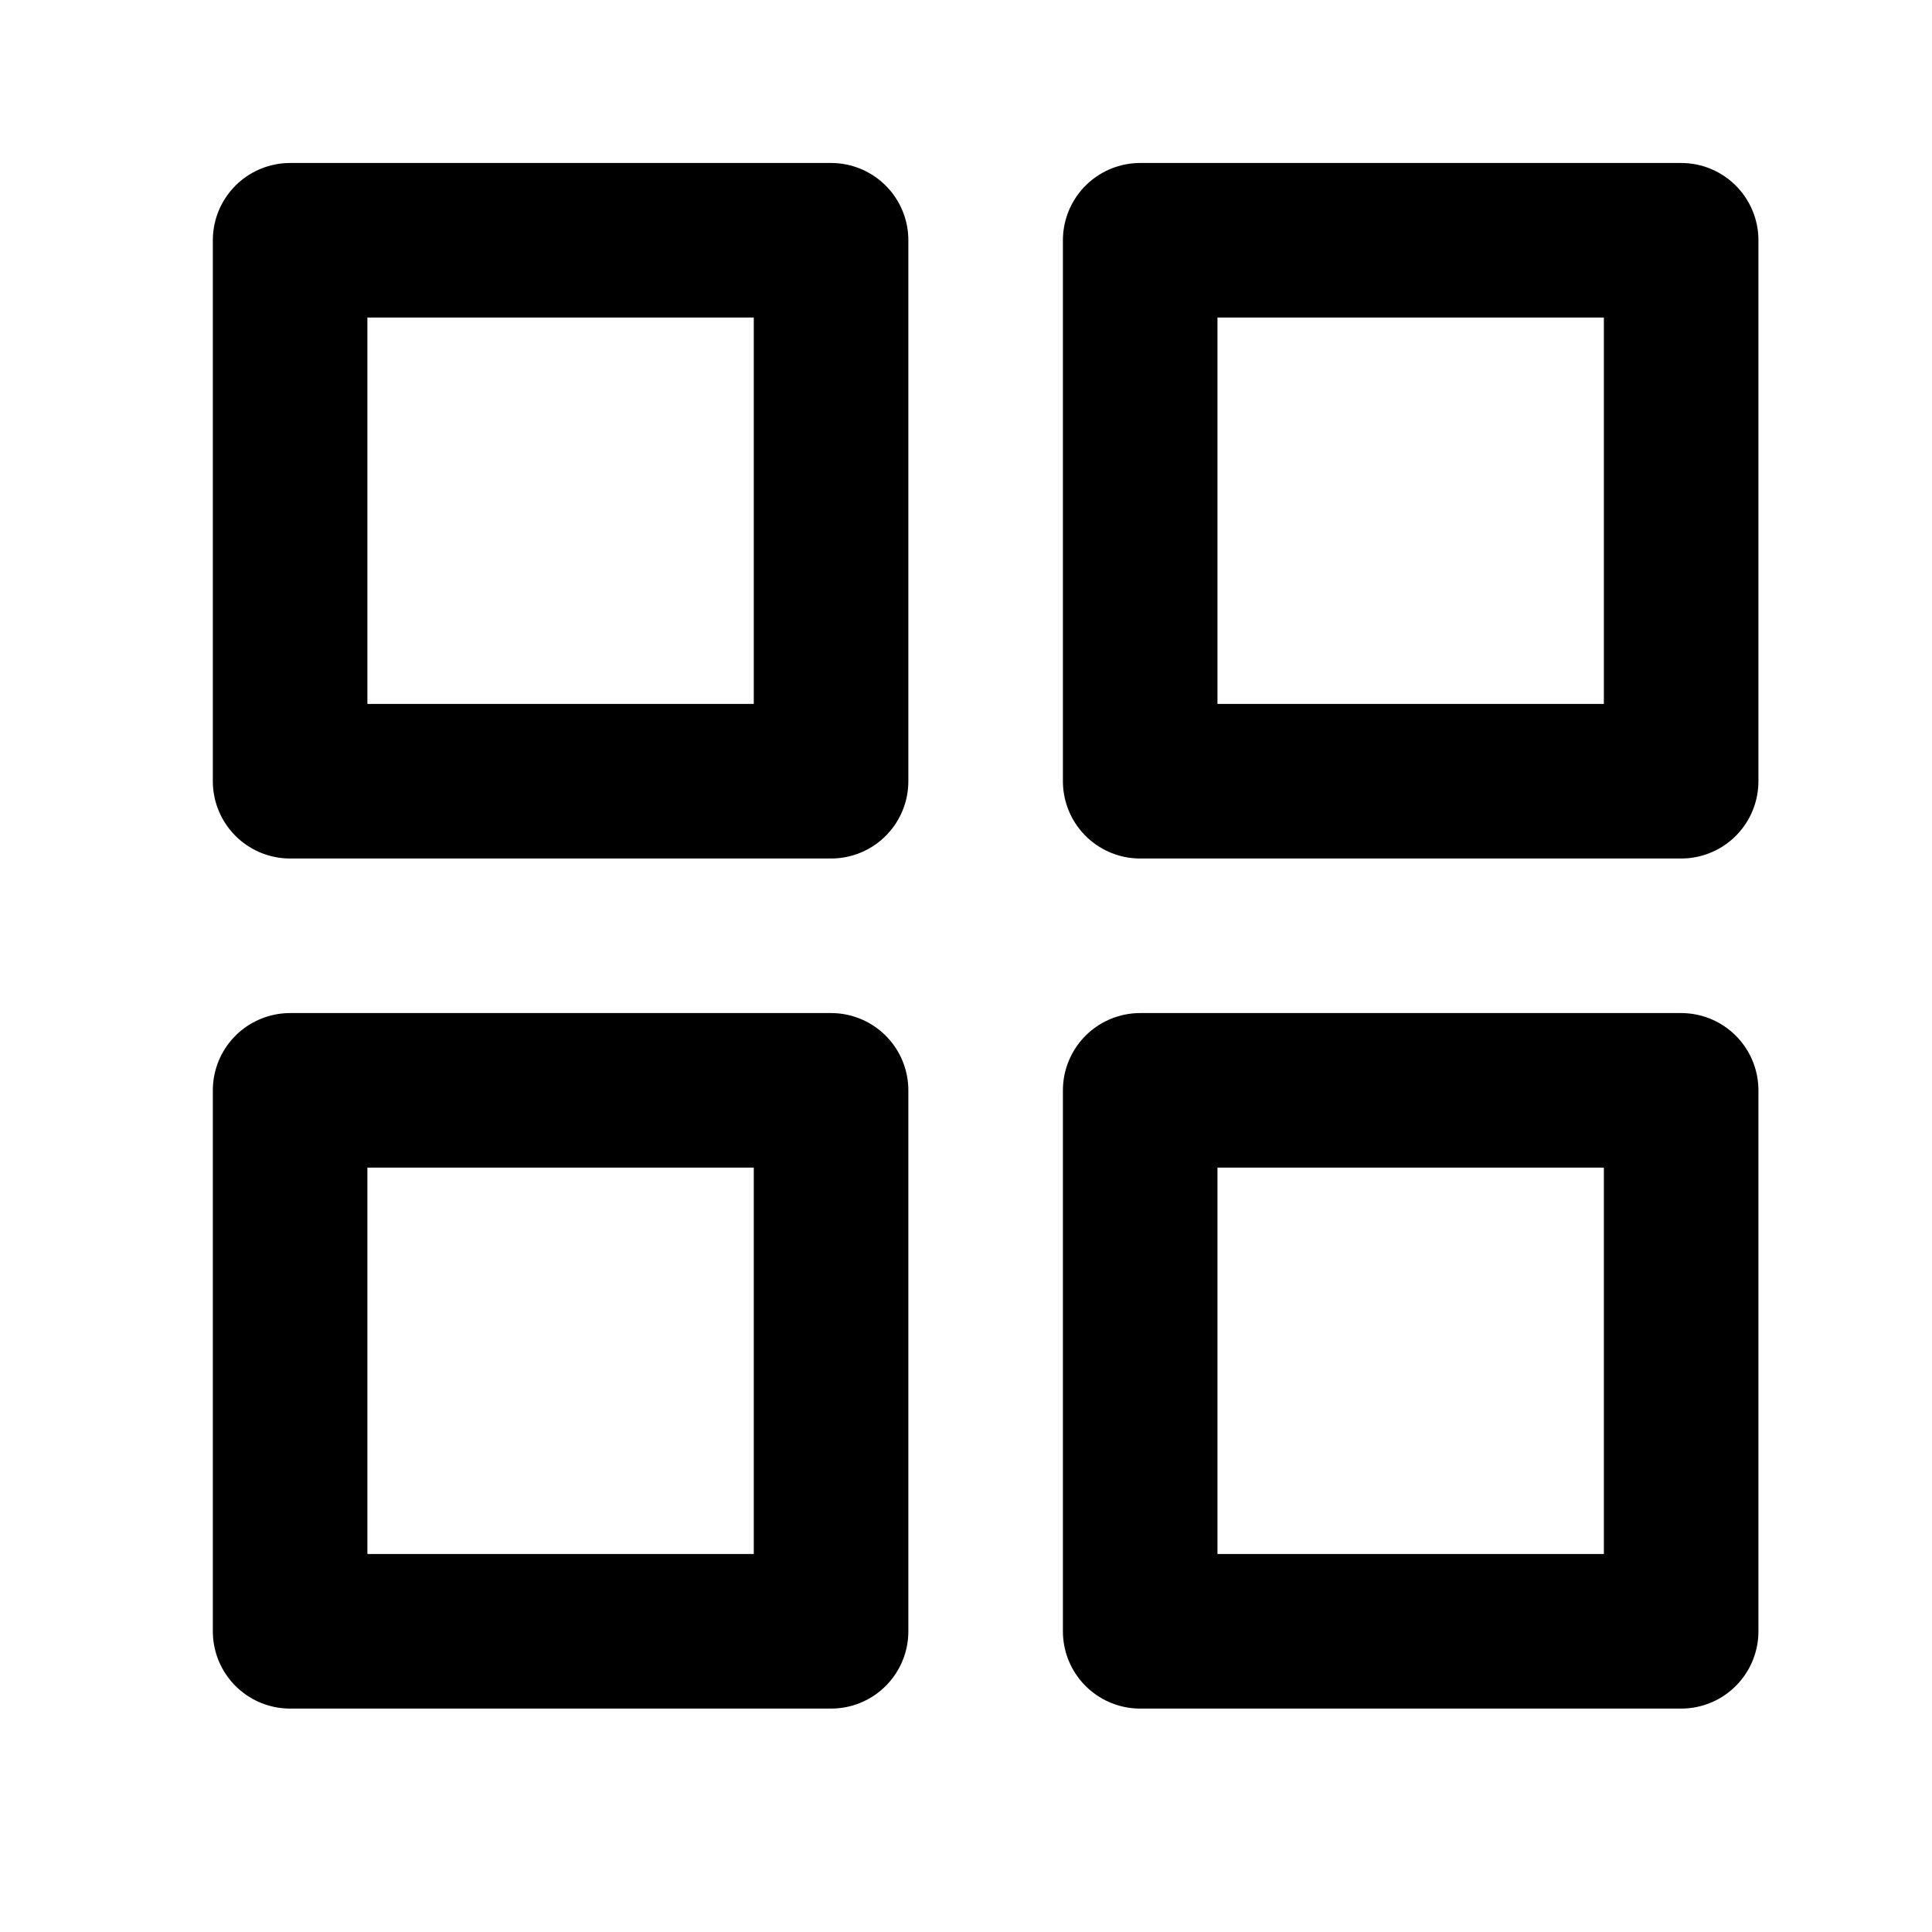
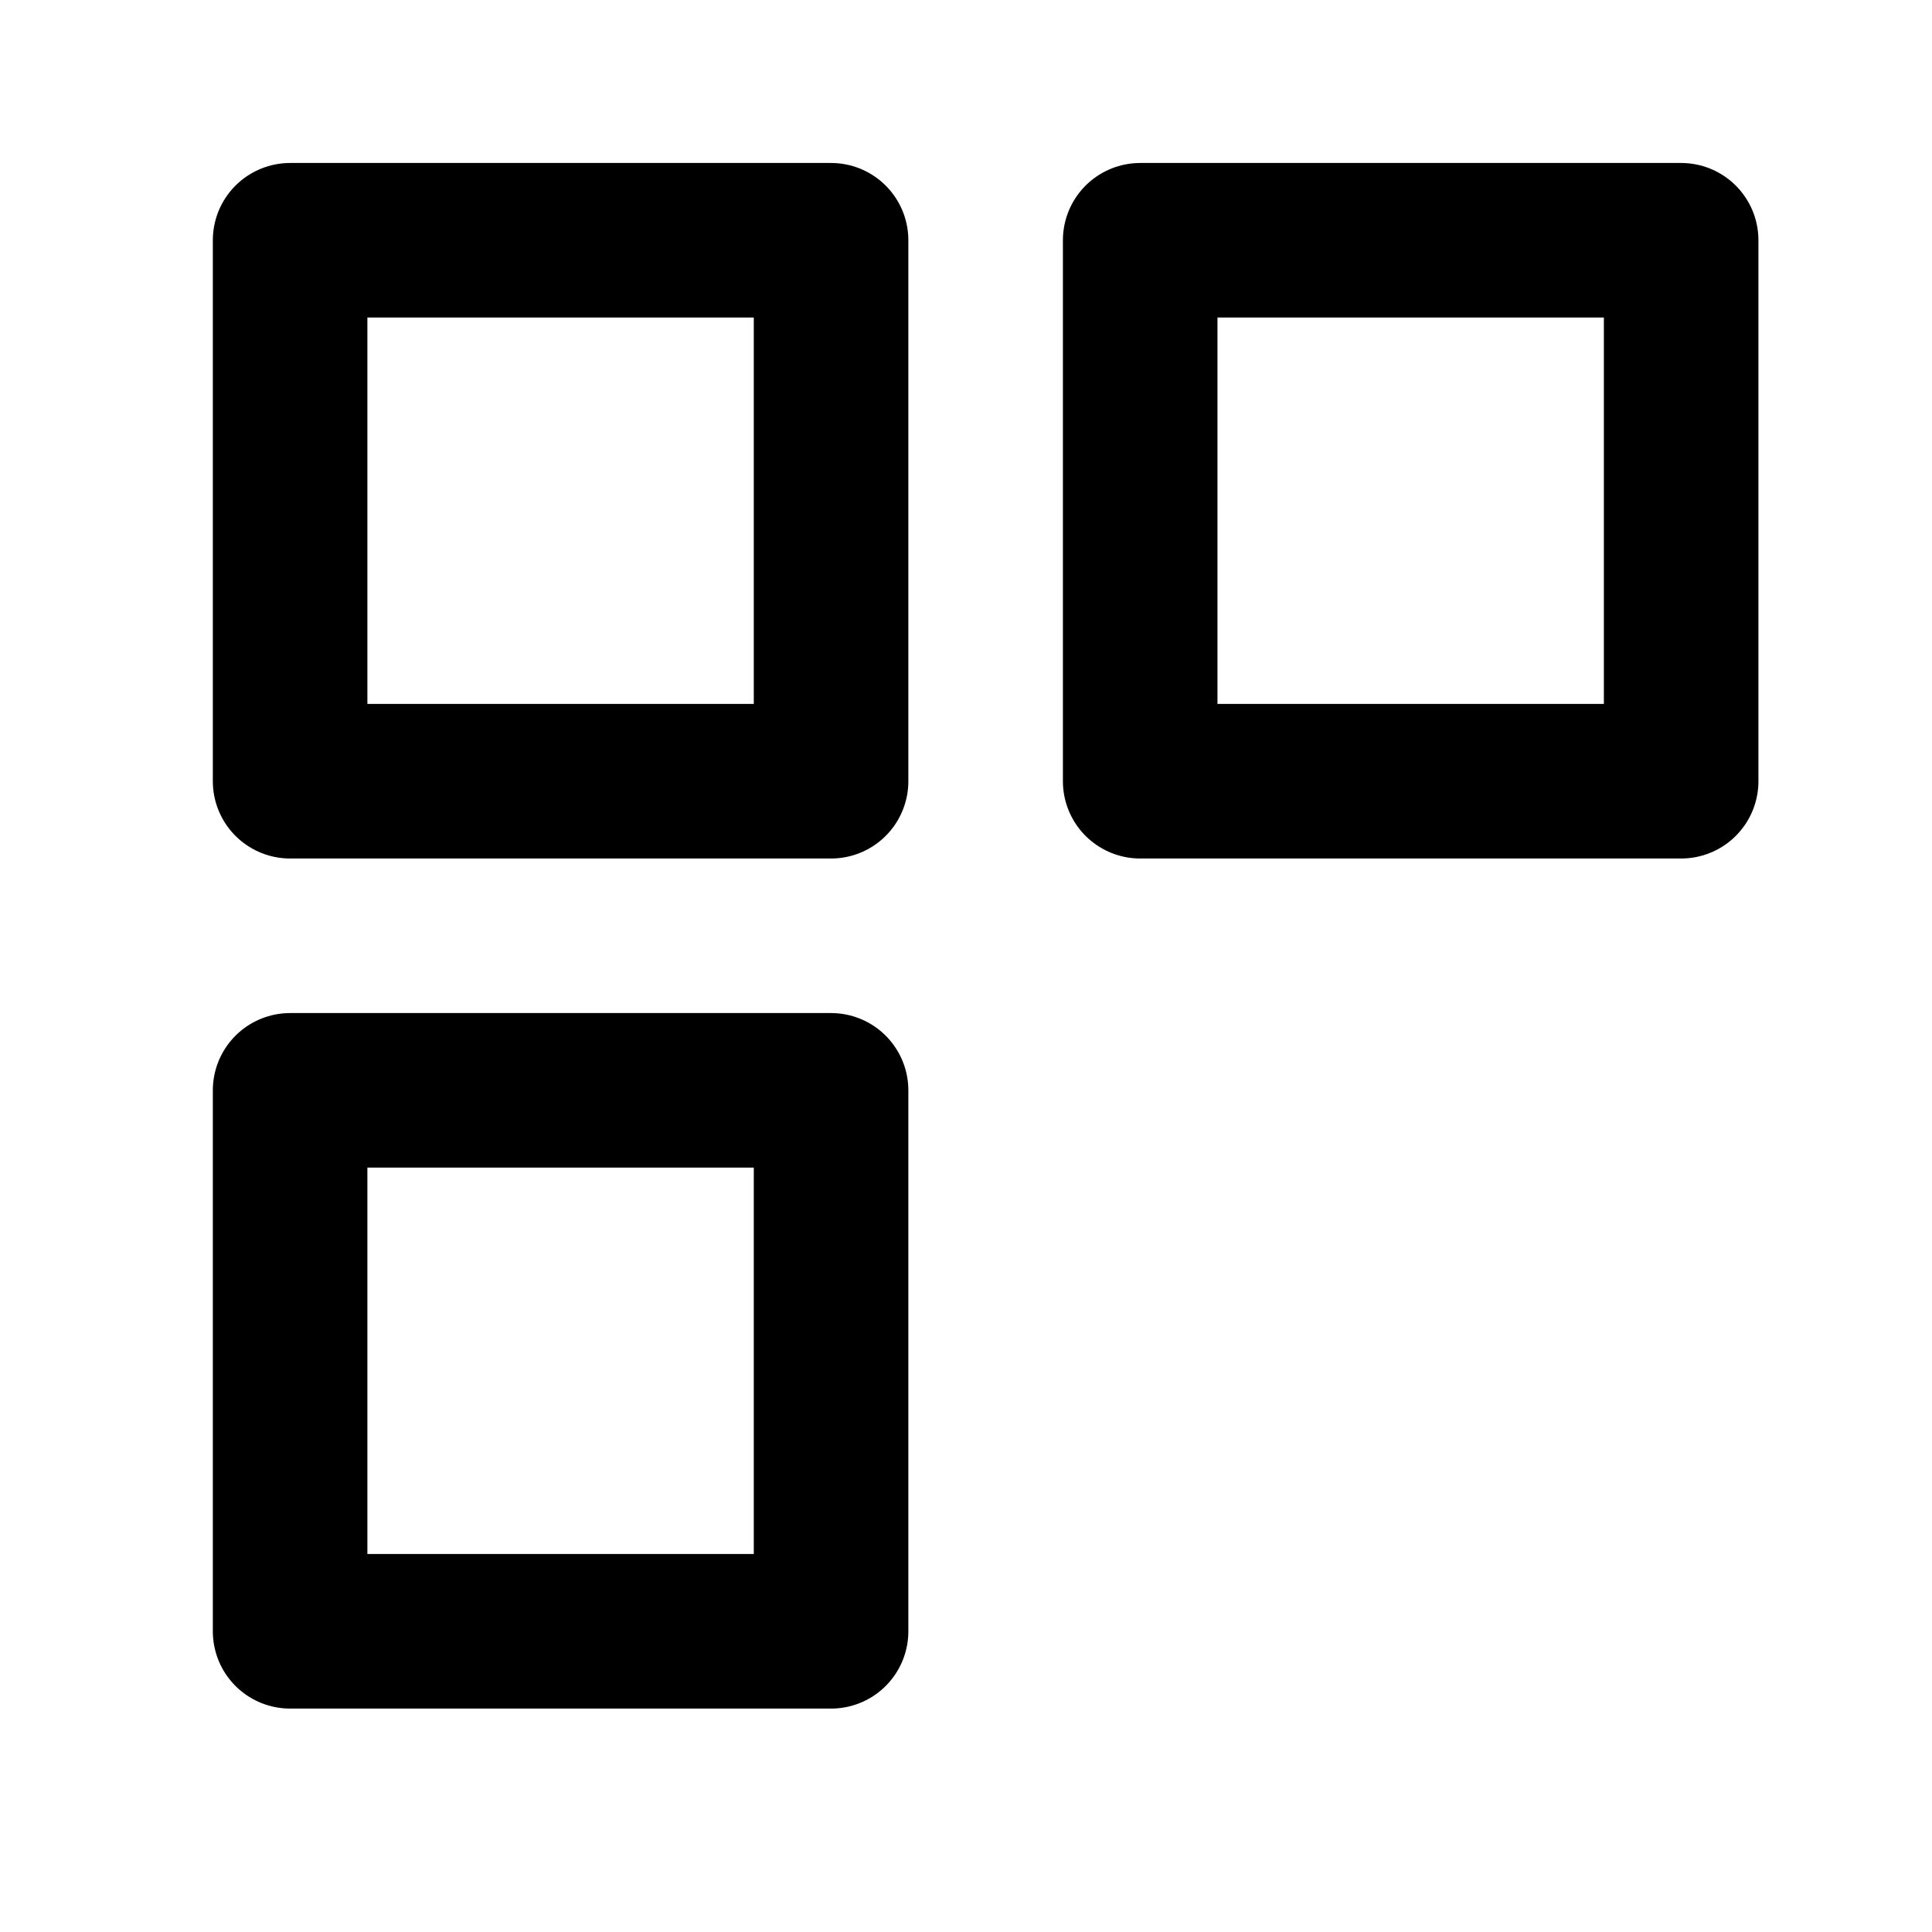
<svg xmlns="http://www.w3.org/2000/svg" width="25" height="25" viewBox="0 0 25 25" fill="none">
  <g id="grid">
    <path id="Vector" d="M10.754 3.109H3.754V10.109H10.754V3.109Z" stroke="black" stroke-width="2" stroke-linecap="round" stroke-linejoin="round" />
    <path id="Vector_2" d="M21.754 3.109H14.754V10.109H21.754V3.109Z" stroke="black" stroke-width="2" stroke-linecap="round" stroke-linejoin="round" />
-     <path id="Vector_3" d="M21.754 14.109H14.754V21.109H21.754V14.109Z" stroke="black" stroke-width="2" stroke-linecap="round" stroke-linejoin="round" />
    <path id="Vector_4" d="M10.754 14.109H3.754V21.109H10.754V14.109Z" stroke="black" stroke-width="2" stroke-linecap="round" stroke-linejoin="round" />
  </g>
</svg>